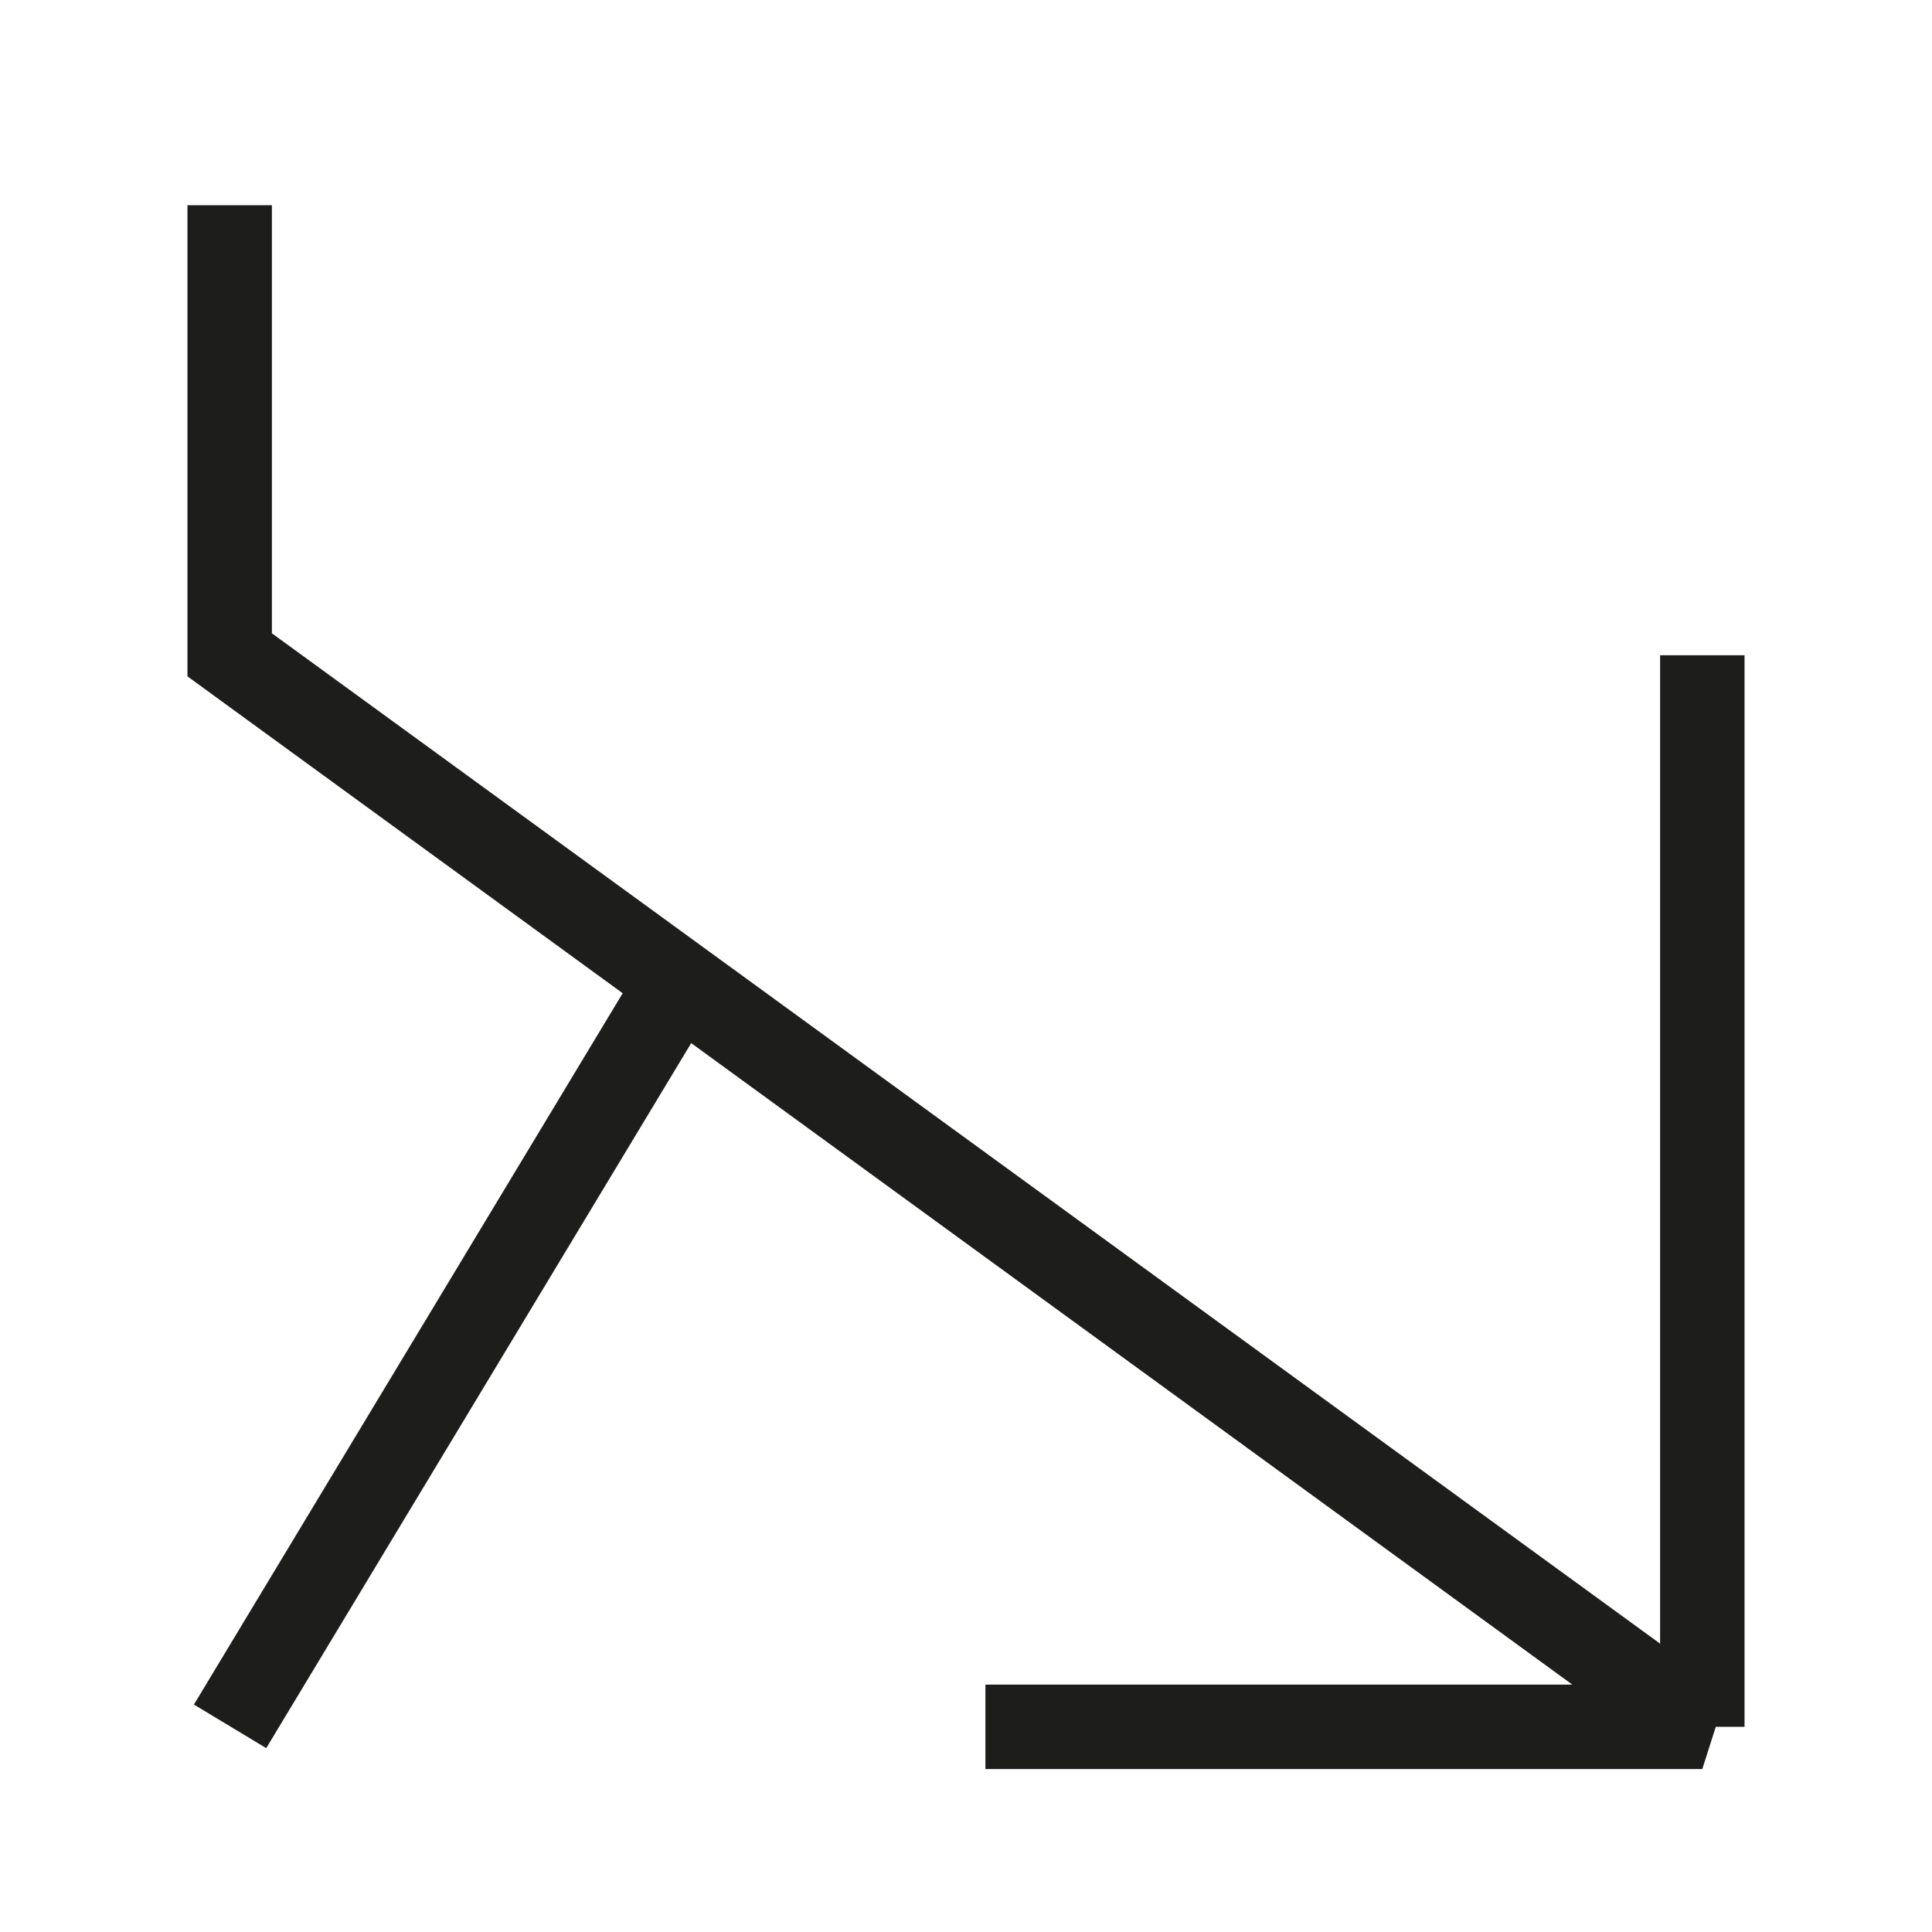
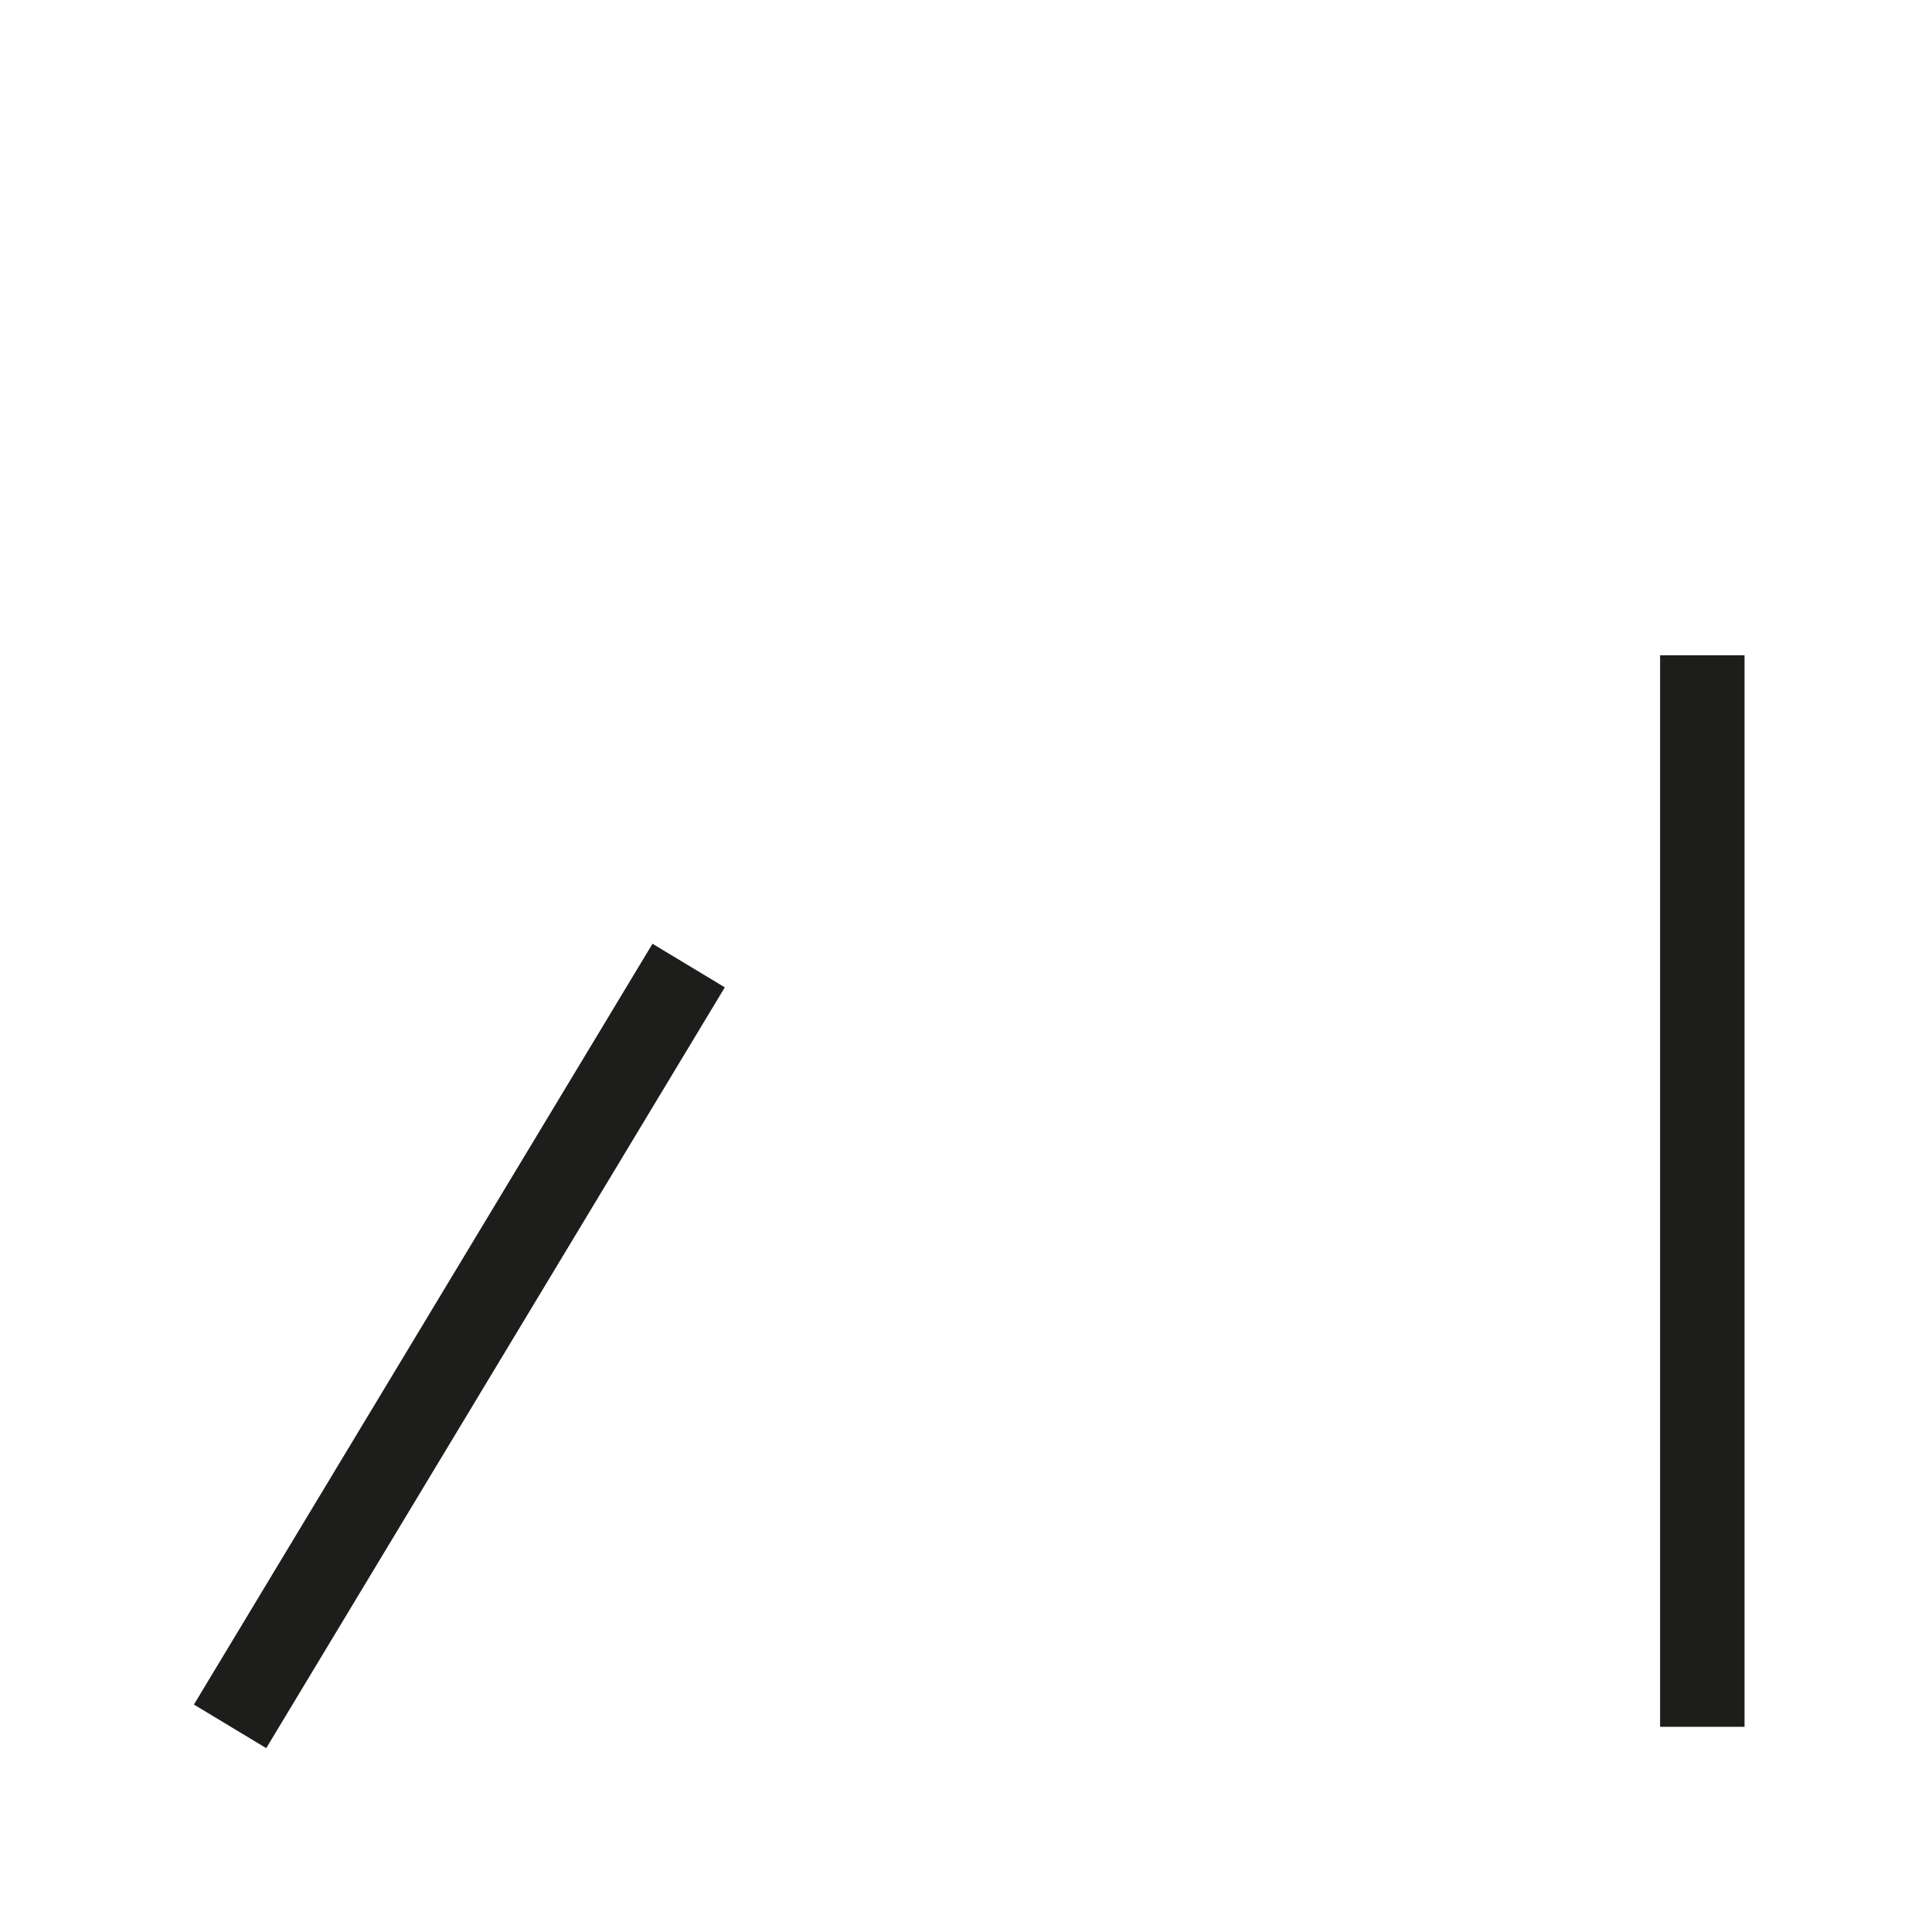
<svg xmlns="http://www.w3.org/2000/svg" id="Layer_1" data-name="Layer 1" viewBox="0 0 22.88 22.88">
  <defs>
    <style>
      .cls-1 {
        fill: #1d1d1b;
      }
    </style>
  </defs>
  <title>matari</title>
  <g>
-     <polygon class="cls-1" points="20.16 20.95 11.67 20.95 11.67 19.95 18.62 19.95 2.22 8.01 2.22 2.43 3.22 2.43 3.22 7.5 20.45 20.04 20.16 20.95" />
    <rect class="cls-1" x="0.18" y="15.44" width="10.52" height="1" transform="translate(-11.02 12.37) rotate(-58.92)" />
    <rect class="cls-1" x="19.66" y="7.76" width="1" height="12.69" />
  </g>
</svg>